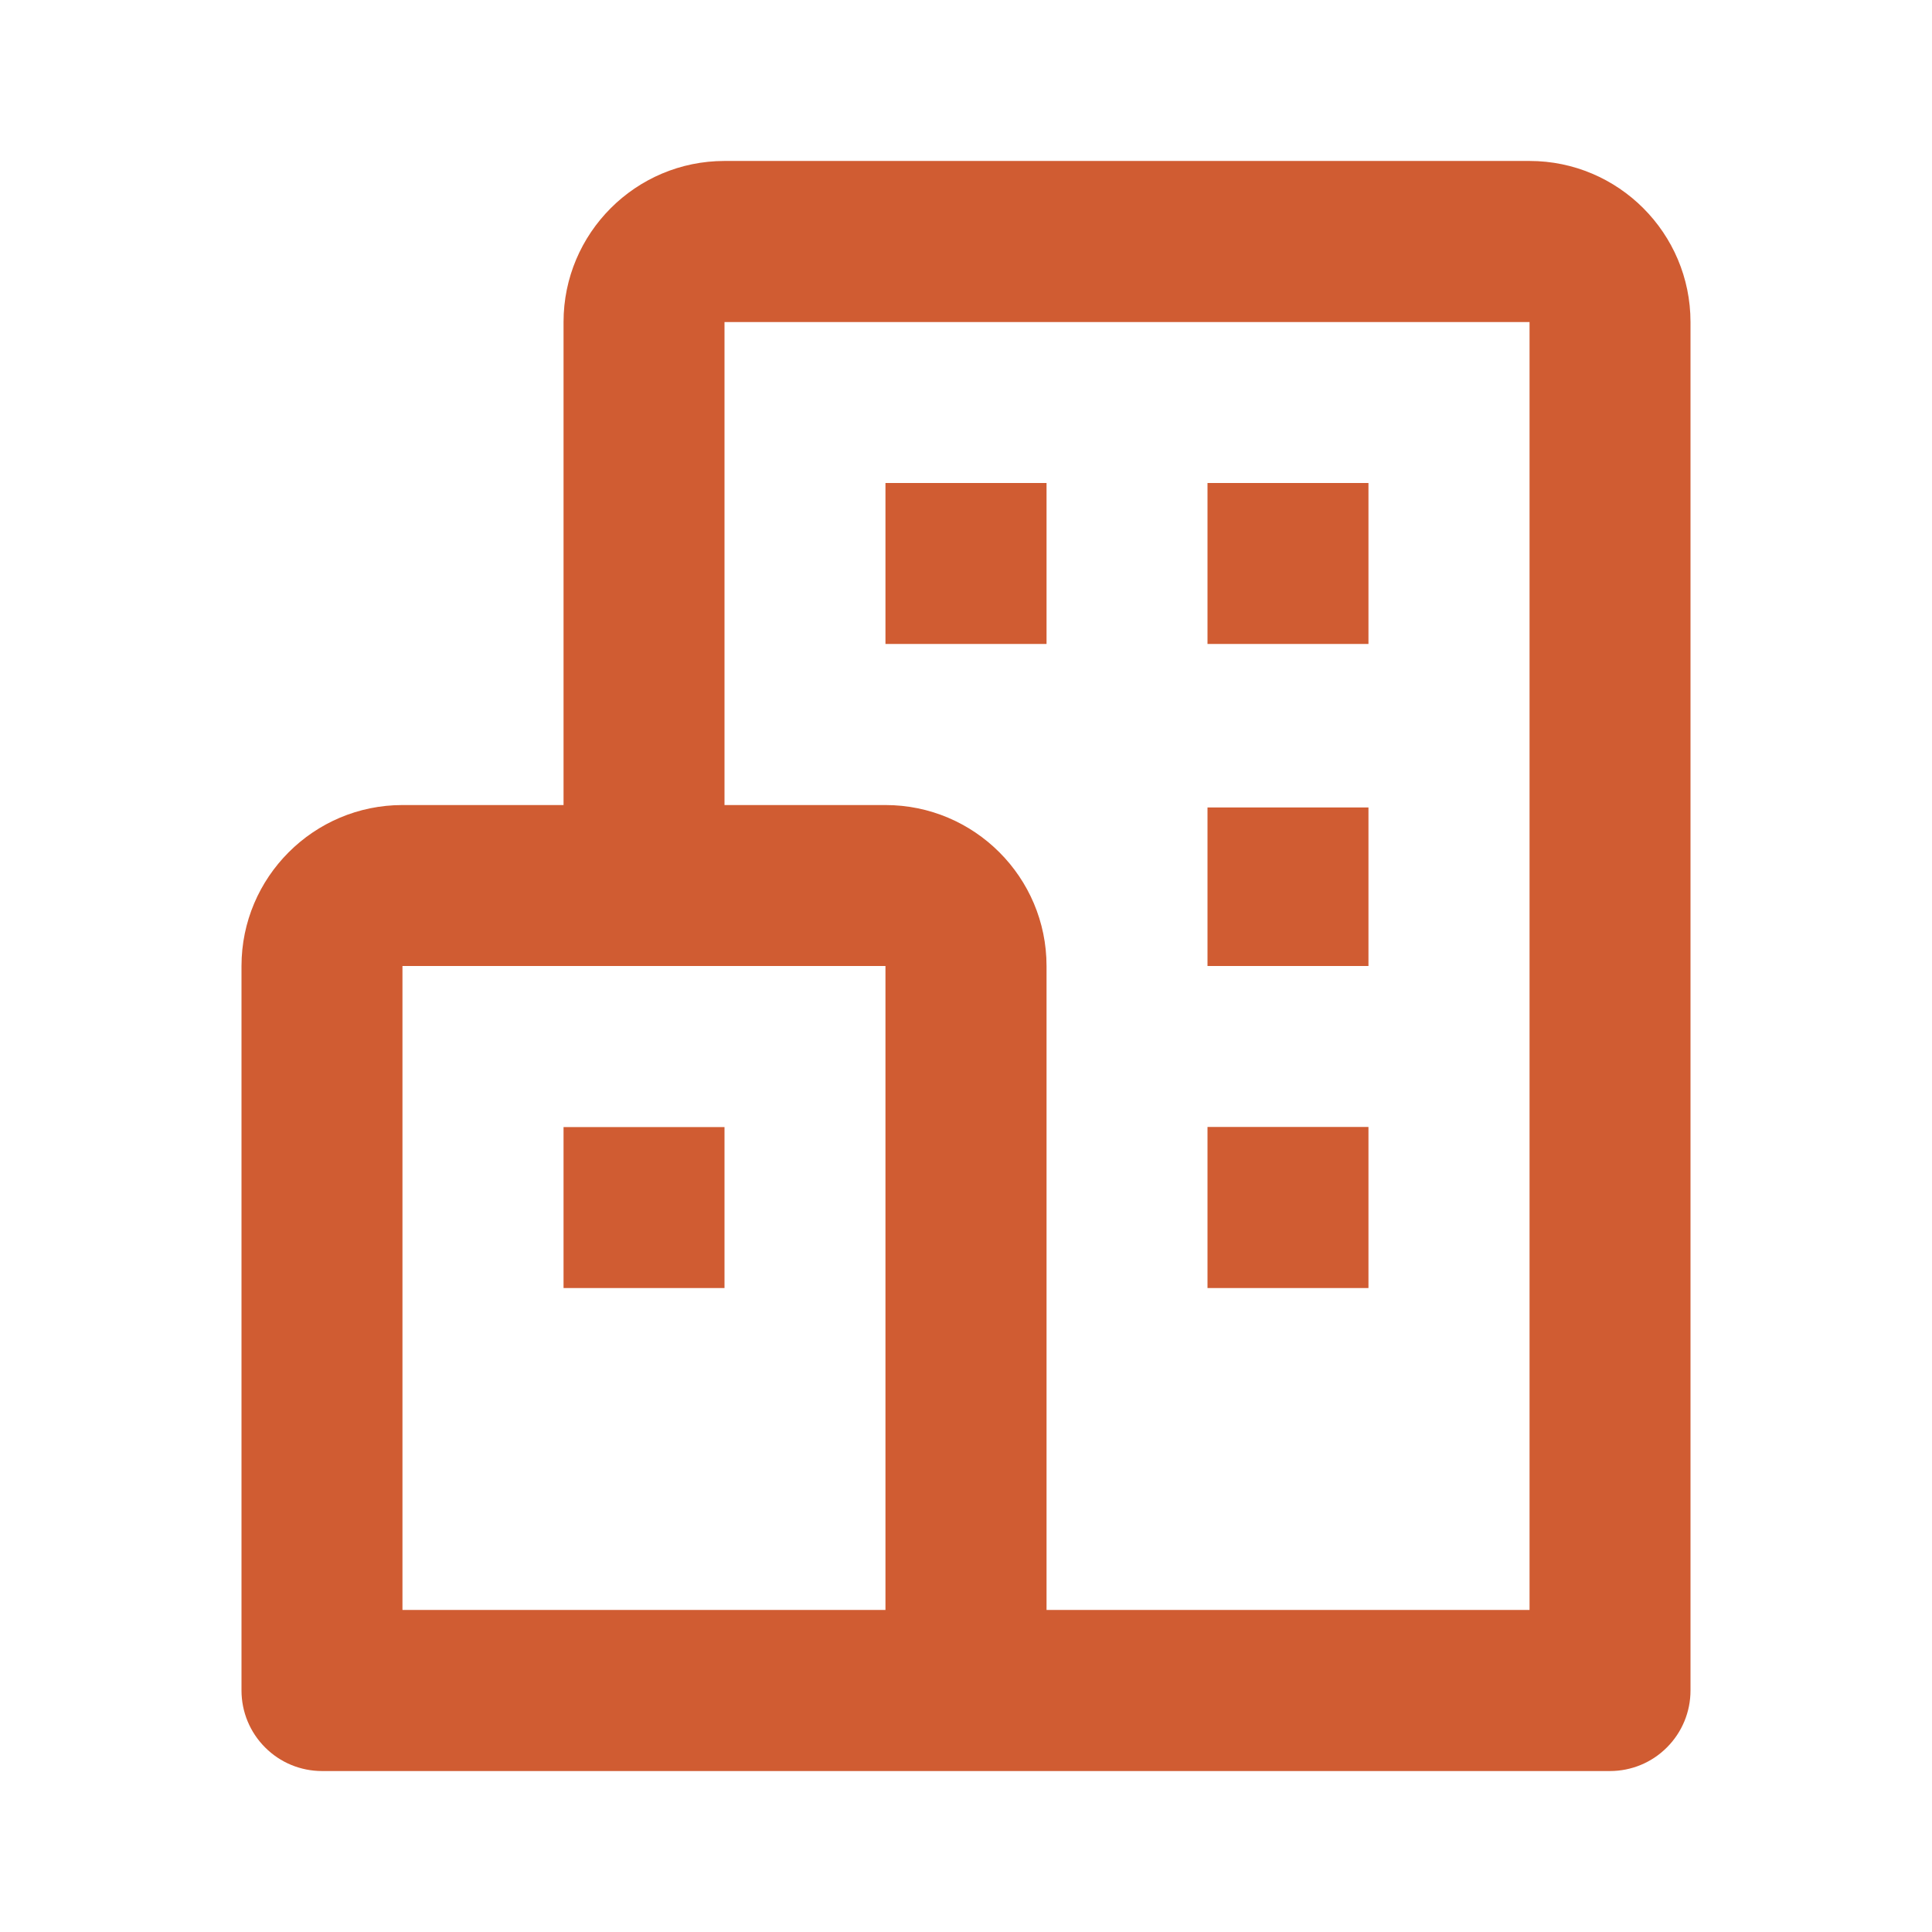
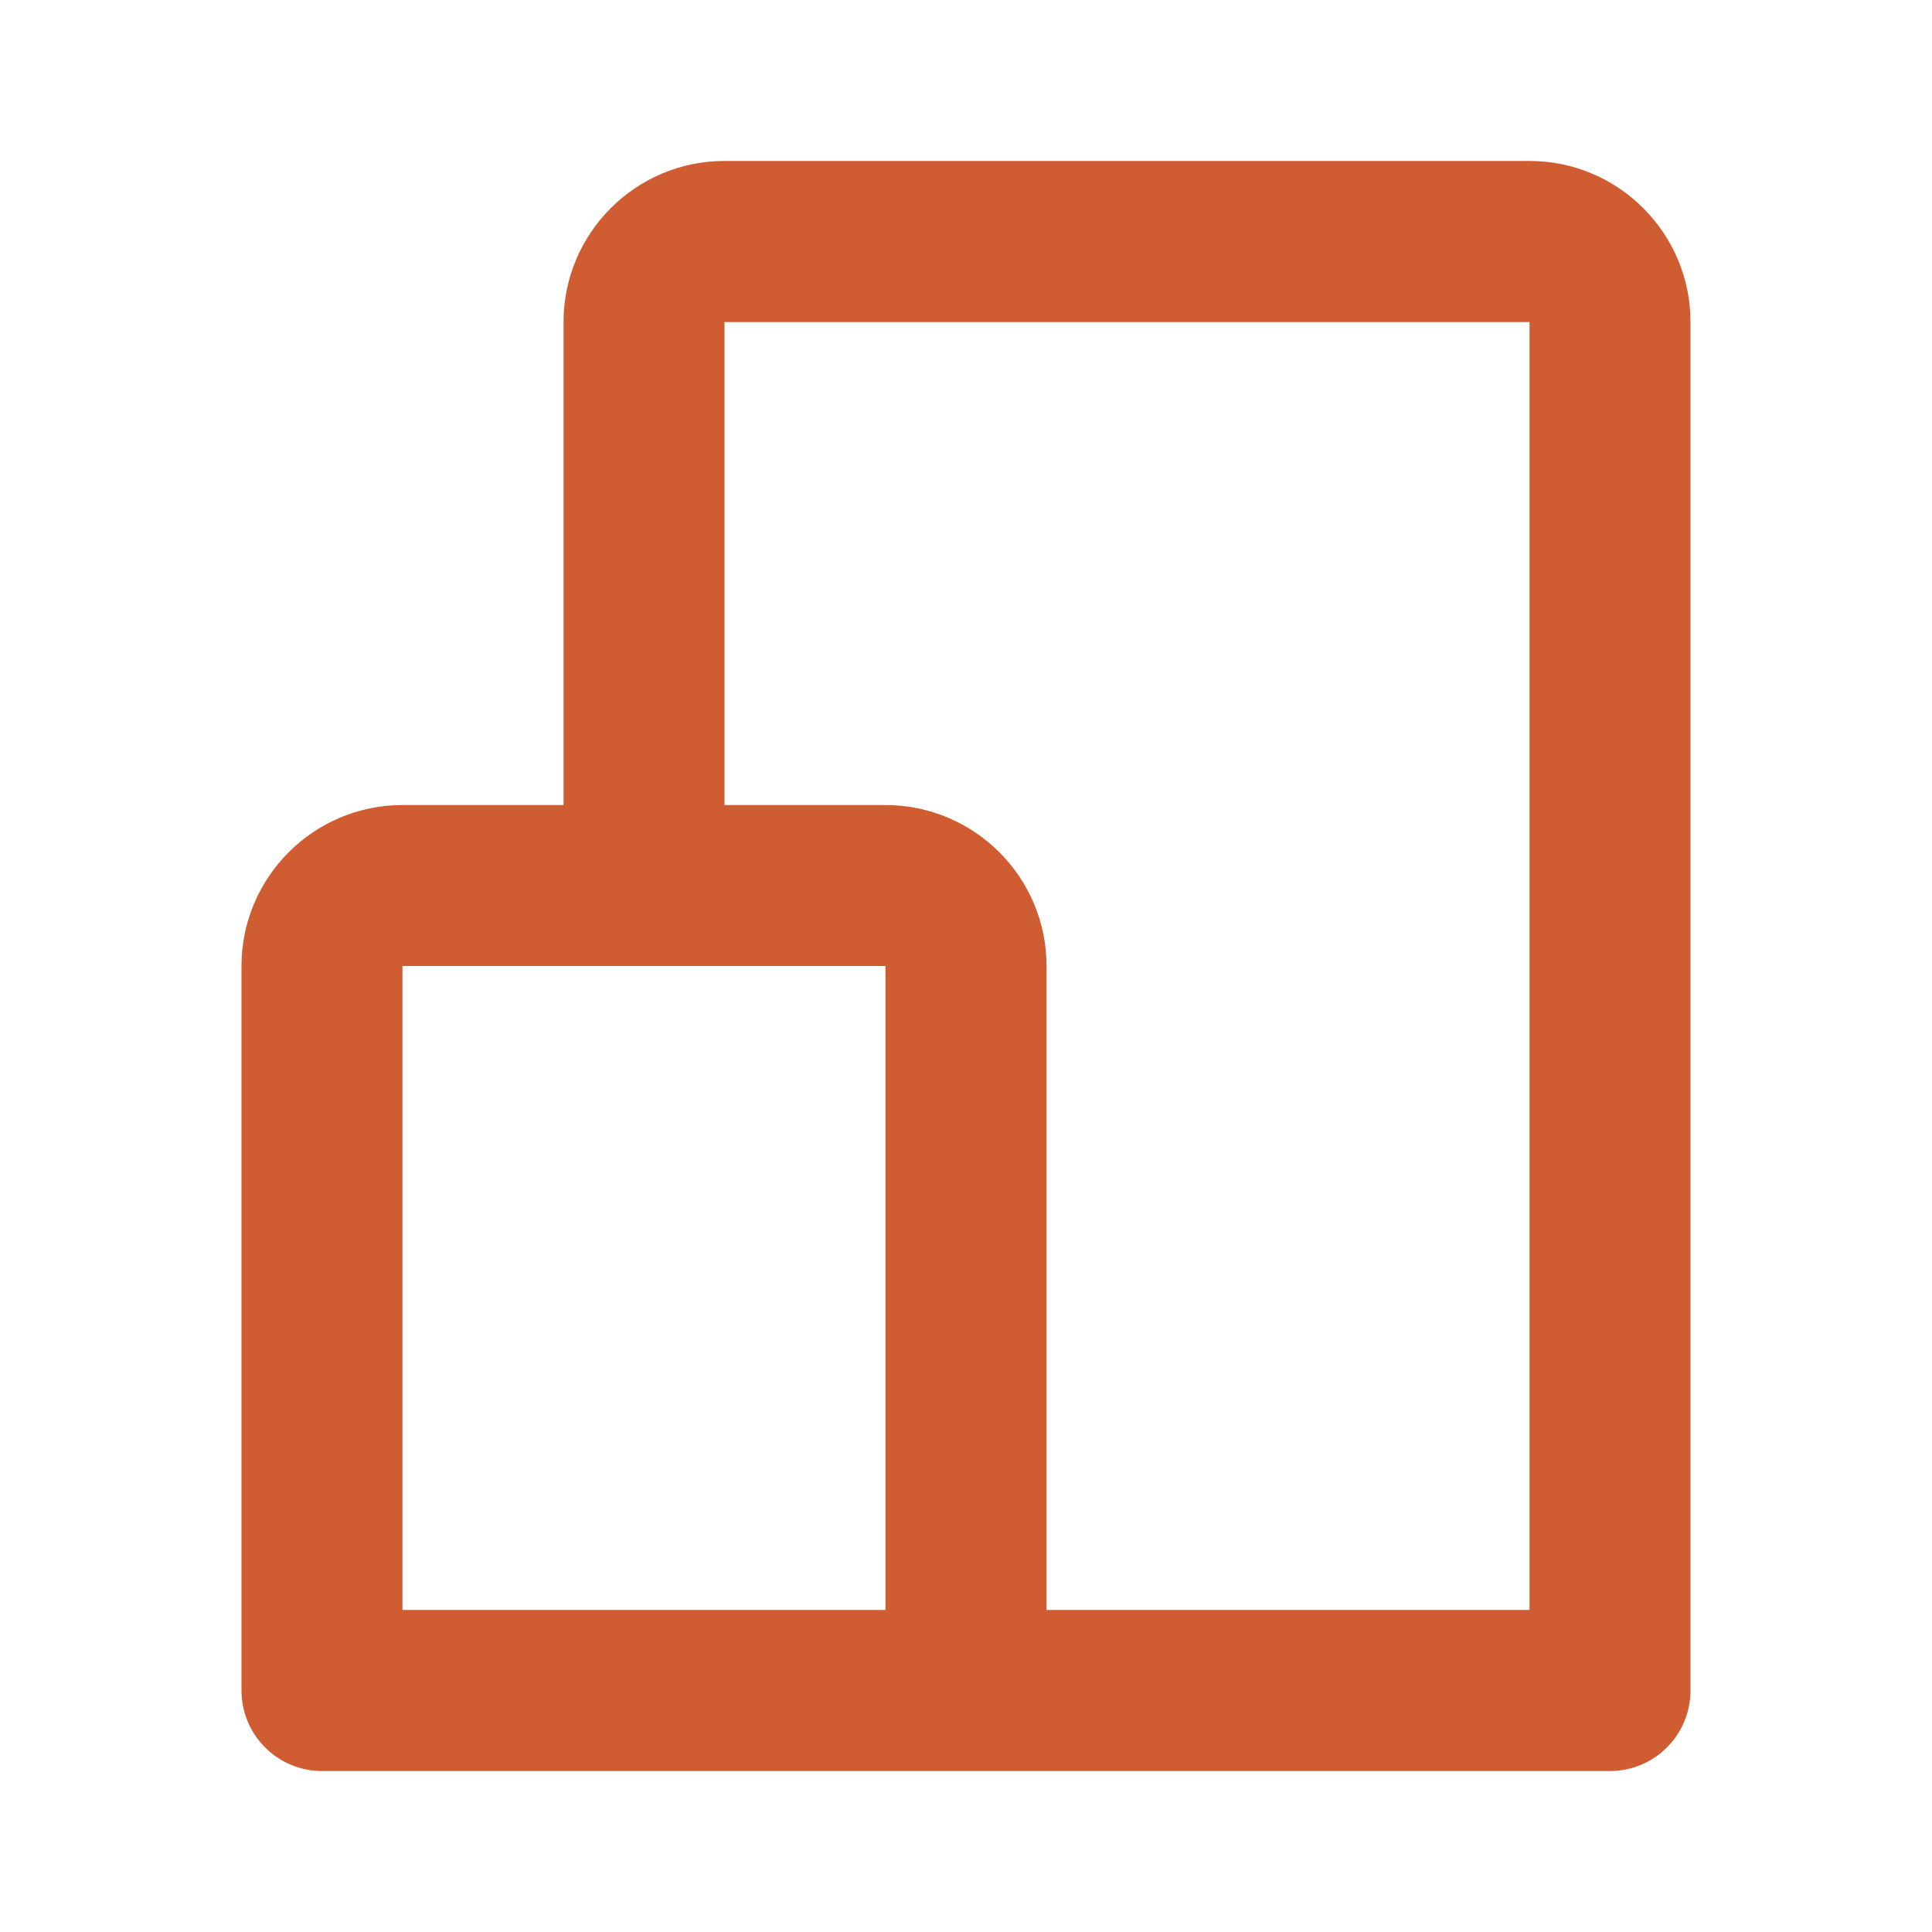
<svg xmlns="http://www.w3.org/2000/svg" width="16" height="16" viewBox="0 0 16 16" fill="none">
  <path d="M12.667 1.333H6C5.265 1.333 4.667 1.931 4.667 2.667V6.667H3.333C2.598 6.667 2 7.265 2 8V14C2 14.177 2.07 14.346 2.195 14.471C2.32 14.597 2.49 14.667 2.667 14.667H13.333C13.51 14.667 13.68 14.597 13.805 14.471C13.93 14.346 14 14.177 14 14V2.667C14 1.931 13.402 1.333 12.667 1.333ZM3.333 8H7.333V13.333H3.333V8ZM12.667 13.333H8.667V8C8.667 7.265 8.069 6.667 7.333 6.667H6V2.667H12.667V13.333Z" fill="#D05C32" />
-   <path d="M7.333 4H8.667V5.333H7.333V4ZM10 4H11.333V5.333H10V4ZM10 6.687H11.333V8H10V6.687ZM10 9.333H11.333V10.667H10V9.333ZM4.667 9.334H6V10.667H4.667V9.334Z" fill="#D05C32" />
</svg>